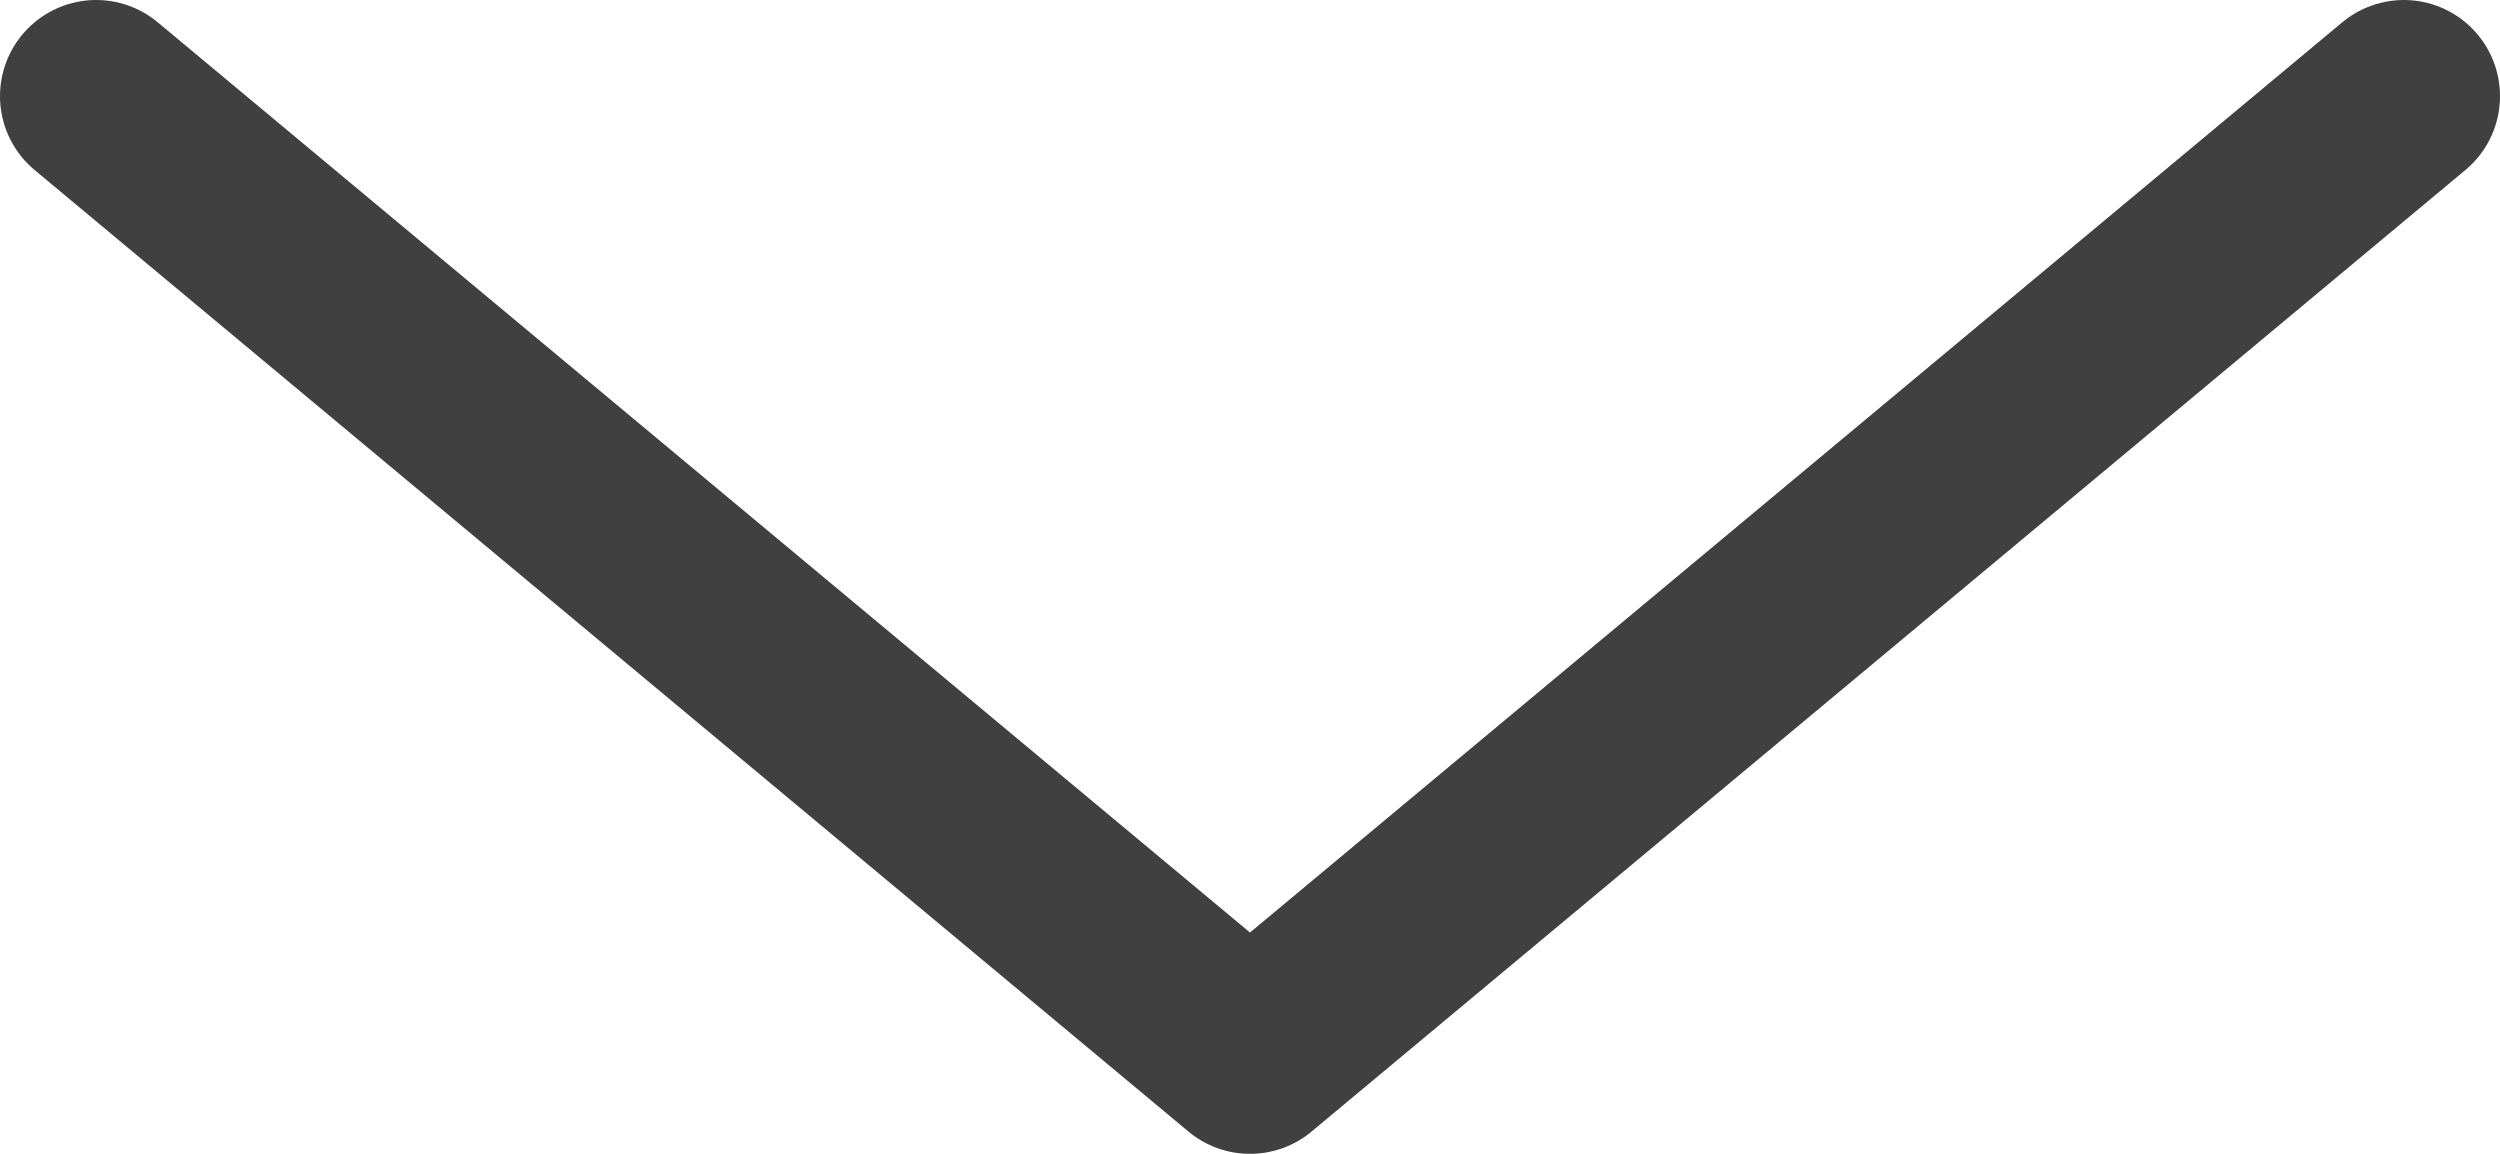
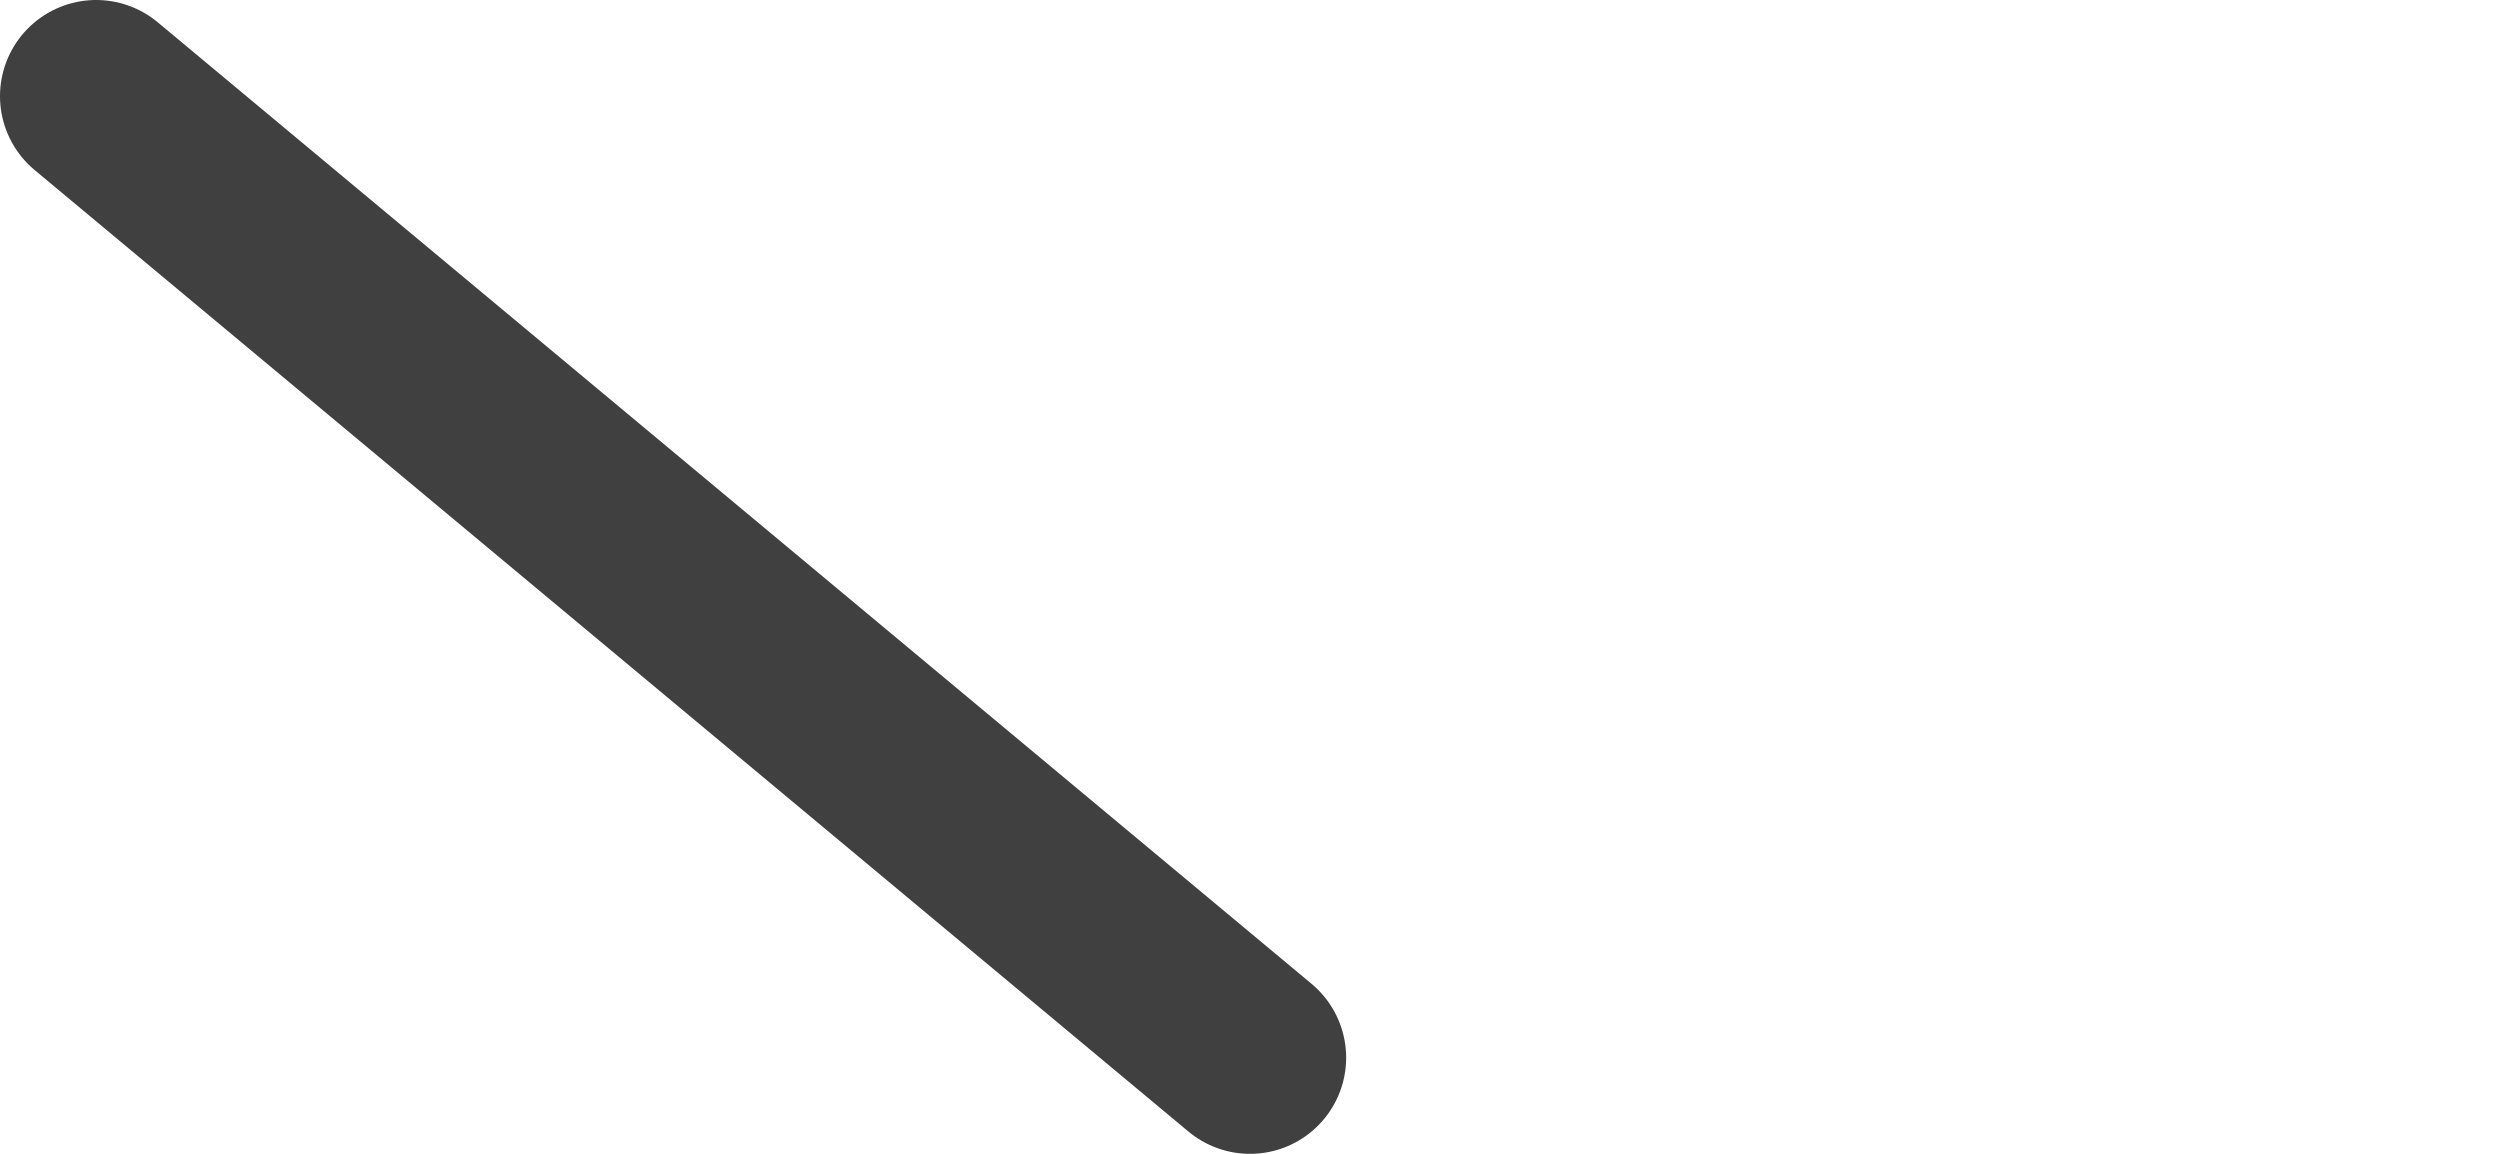
<svg xmlns="http://www.w3.org/2000/svg" width="26" height="12" viewBox="0 0 26 12" fill="none">
-   <path d="M1 1L13 11L25 1" stroke="#404040" stroke-width="2" stroke-linecap="round" stroke-linejoin="round" />
+   <path d="M1 1L13 11" stroke="#404040" stroke-width="2" stroke-linecap="round" stroke-linejoin="round" />
</svg>